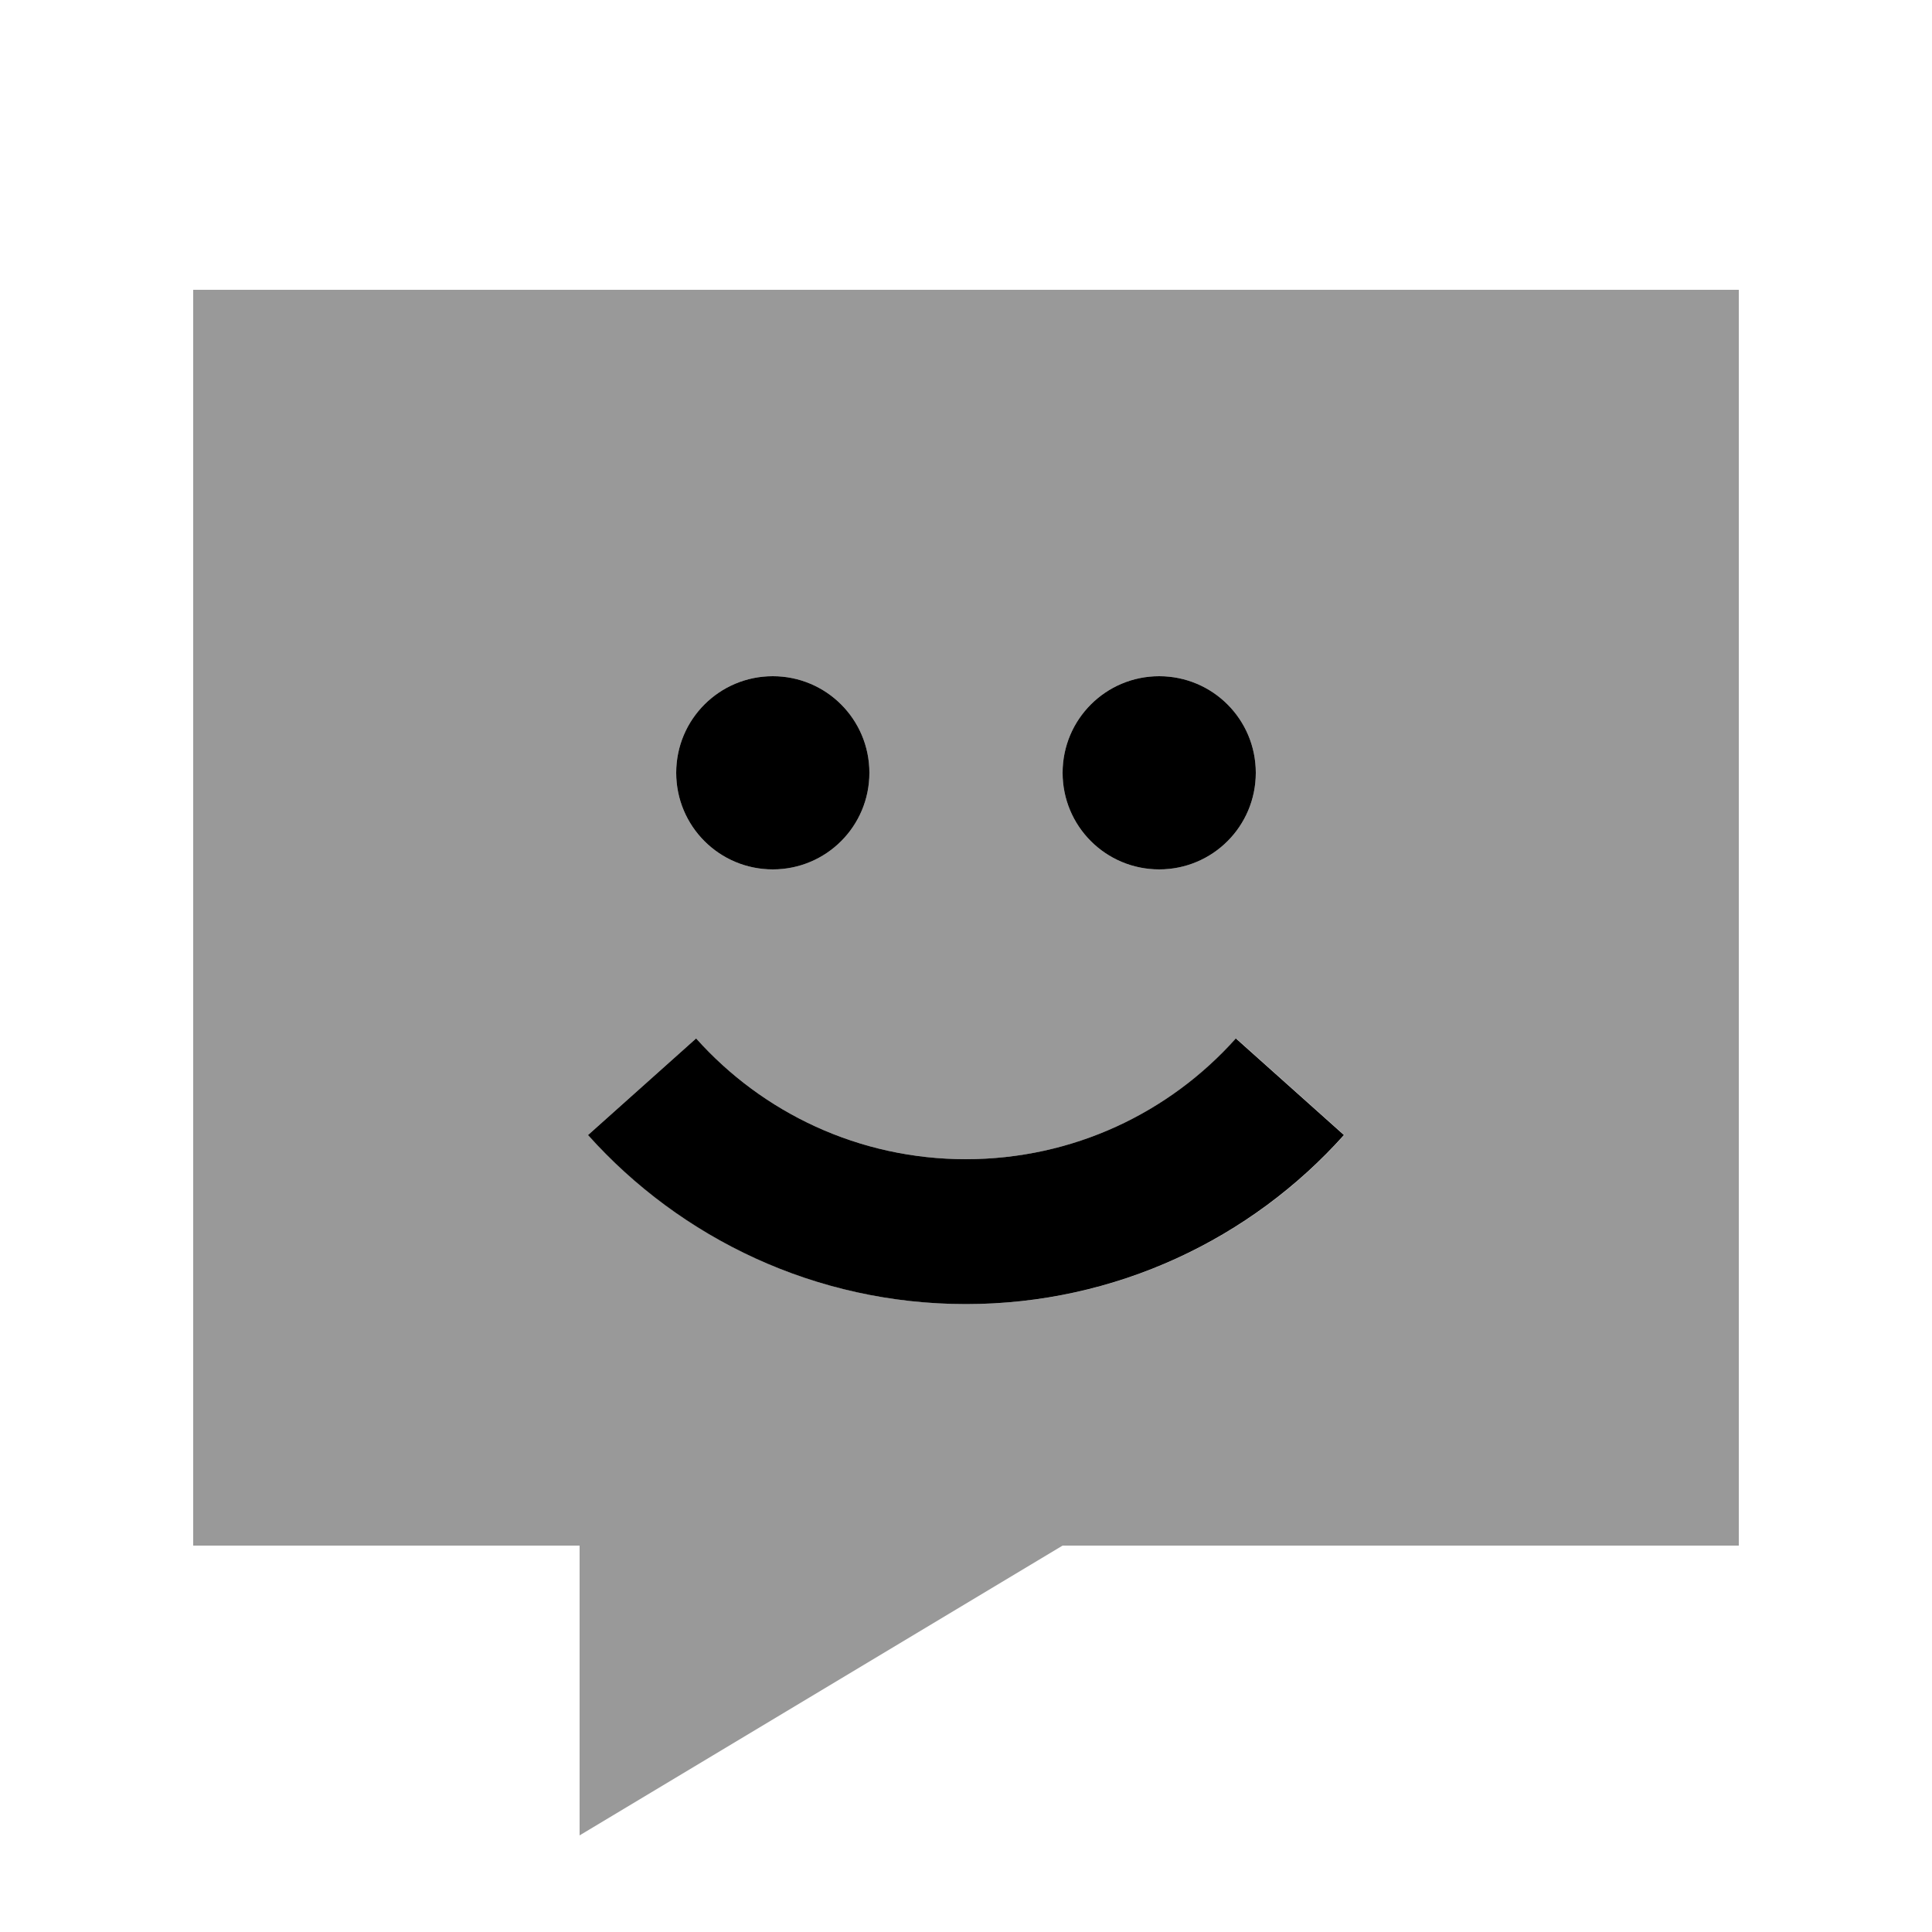
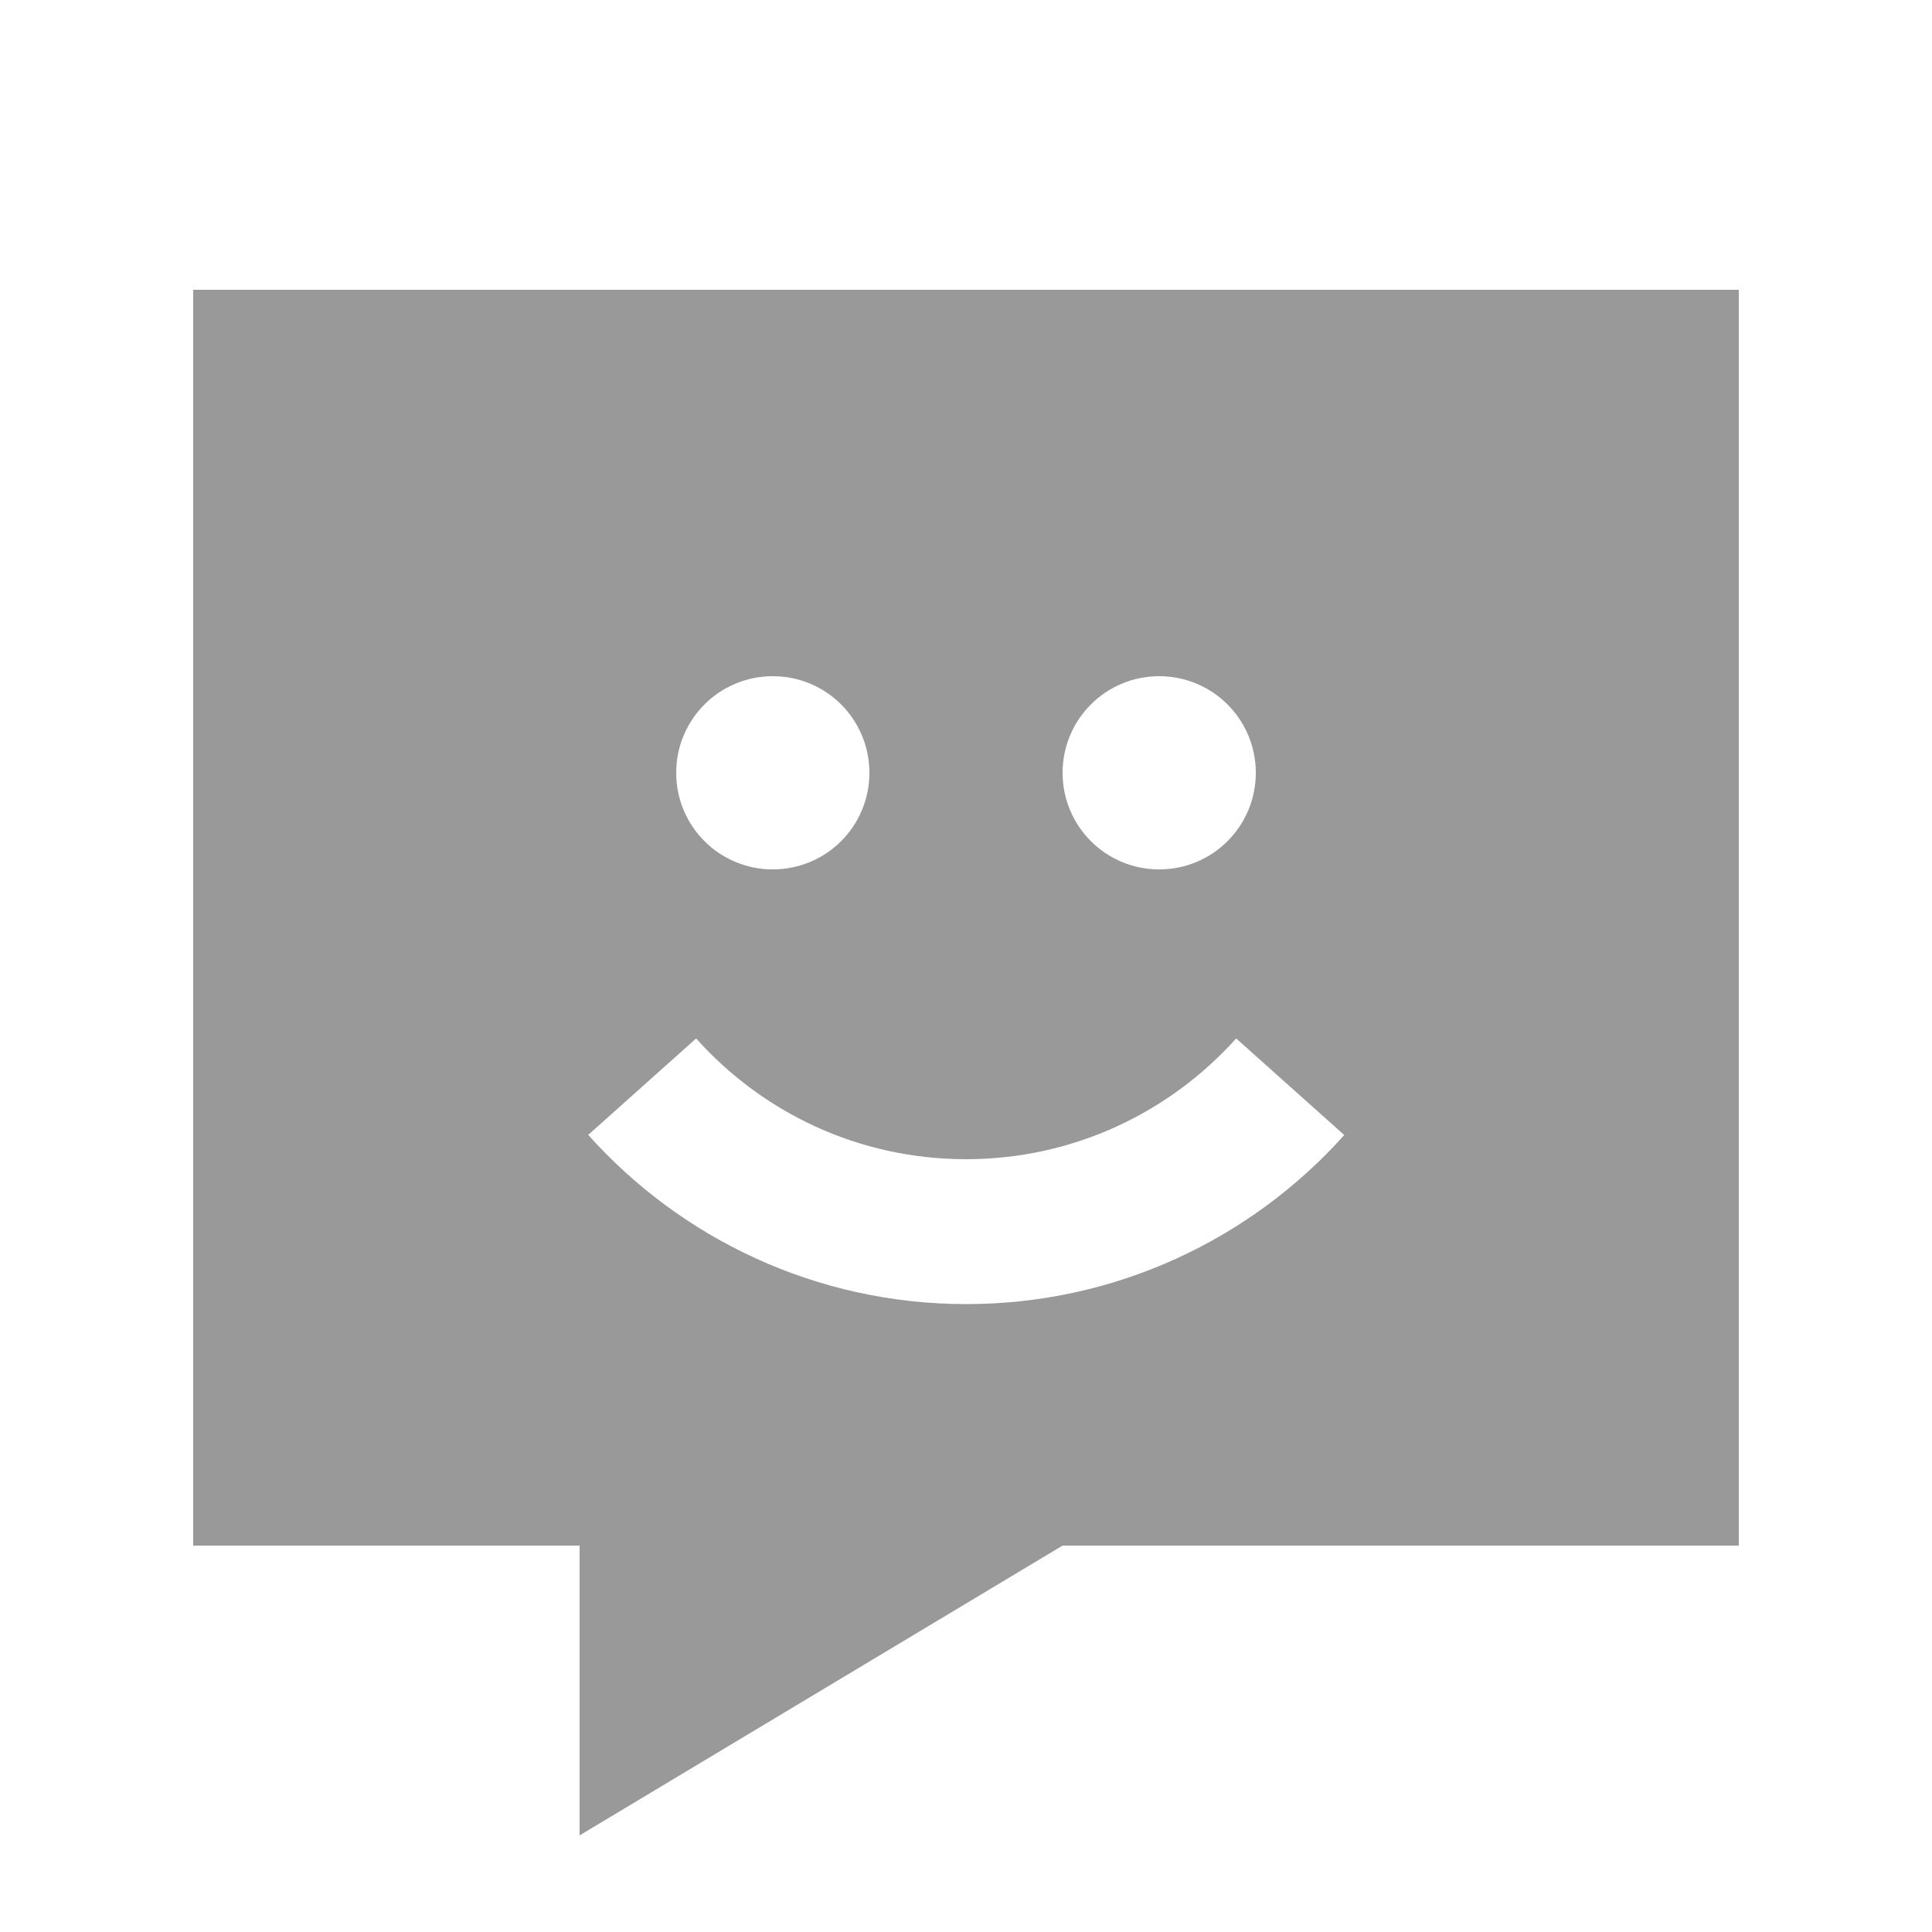
<svg xmlns="http://www.w3.org/2000/svg" viewBox="0 0 640 640">
  <path opacity=".4" fill="currentColor" d="M64 96L64 512L192 512L192 608L352 512L576 512L576 96L64 96zM194.8 376L230.6 344C252.6 368.6 284.5 384 320 384C355.5 384 387.4 368.6 409.5 344L445.3 376C414.6 410.3 369.8 432 320.1 432C270.4 432 225.6 410.3 194.9 376zM288 256C288 273.7 273.7 288 256 288C238.3 288 224 273.7 224 256C224 238.3 238.3 224 256 224C273.7 224 288 238.3 288 256zM416 256C416 273.7 401.7 288 384 288C366.3 288 352 273.7 352 256C352 238.3 366.3 224 384 224C401.7 224 416 238.3 416 256z" />
-   <path fill="currentColor" d="M288 256C288 238.3 273.7 224 256 224C238.3 224 224 238.3 224 256C224 273.7 238.3 288 256 288C273.7 288 288 273.7 288 256zM416 256C416 238.3 401.7 224 384 224C366.3 224 352 238.3 352 256C352 273.7 366.3 288 384 288C401.7 288 416 273.7 416 256zM320 384C284.5 384 252.6 368.6 230.6 344L194.8 376C225.5 410.3 270.3 432 320 432C369.7 432 414.5 410.3 445.2 376L409.4 344C387.4 368.6 355.5 384 319.9 384z" />
</svg>